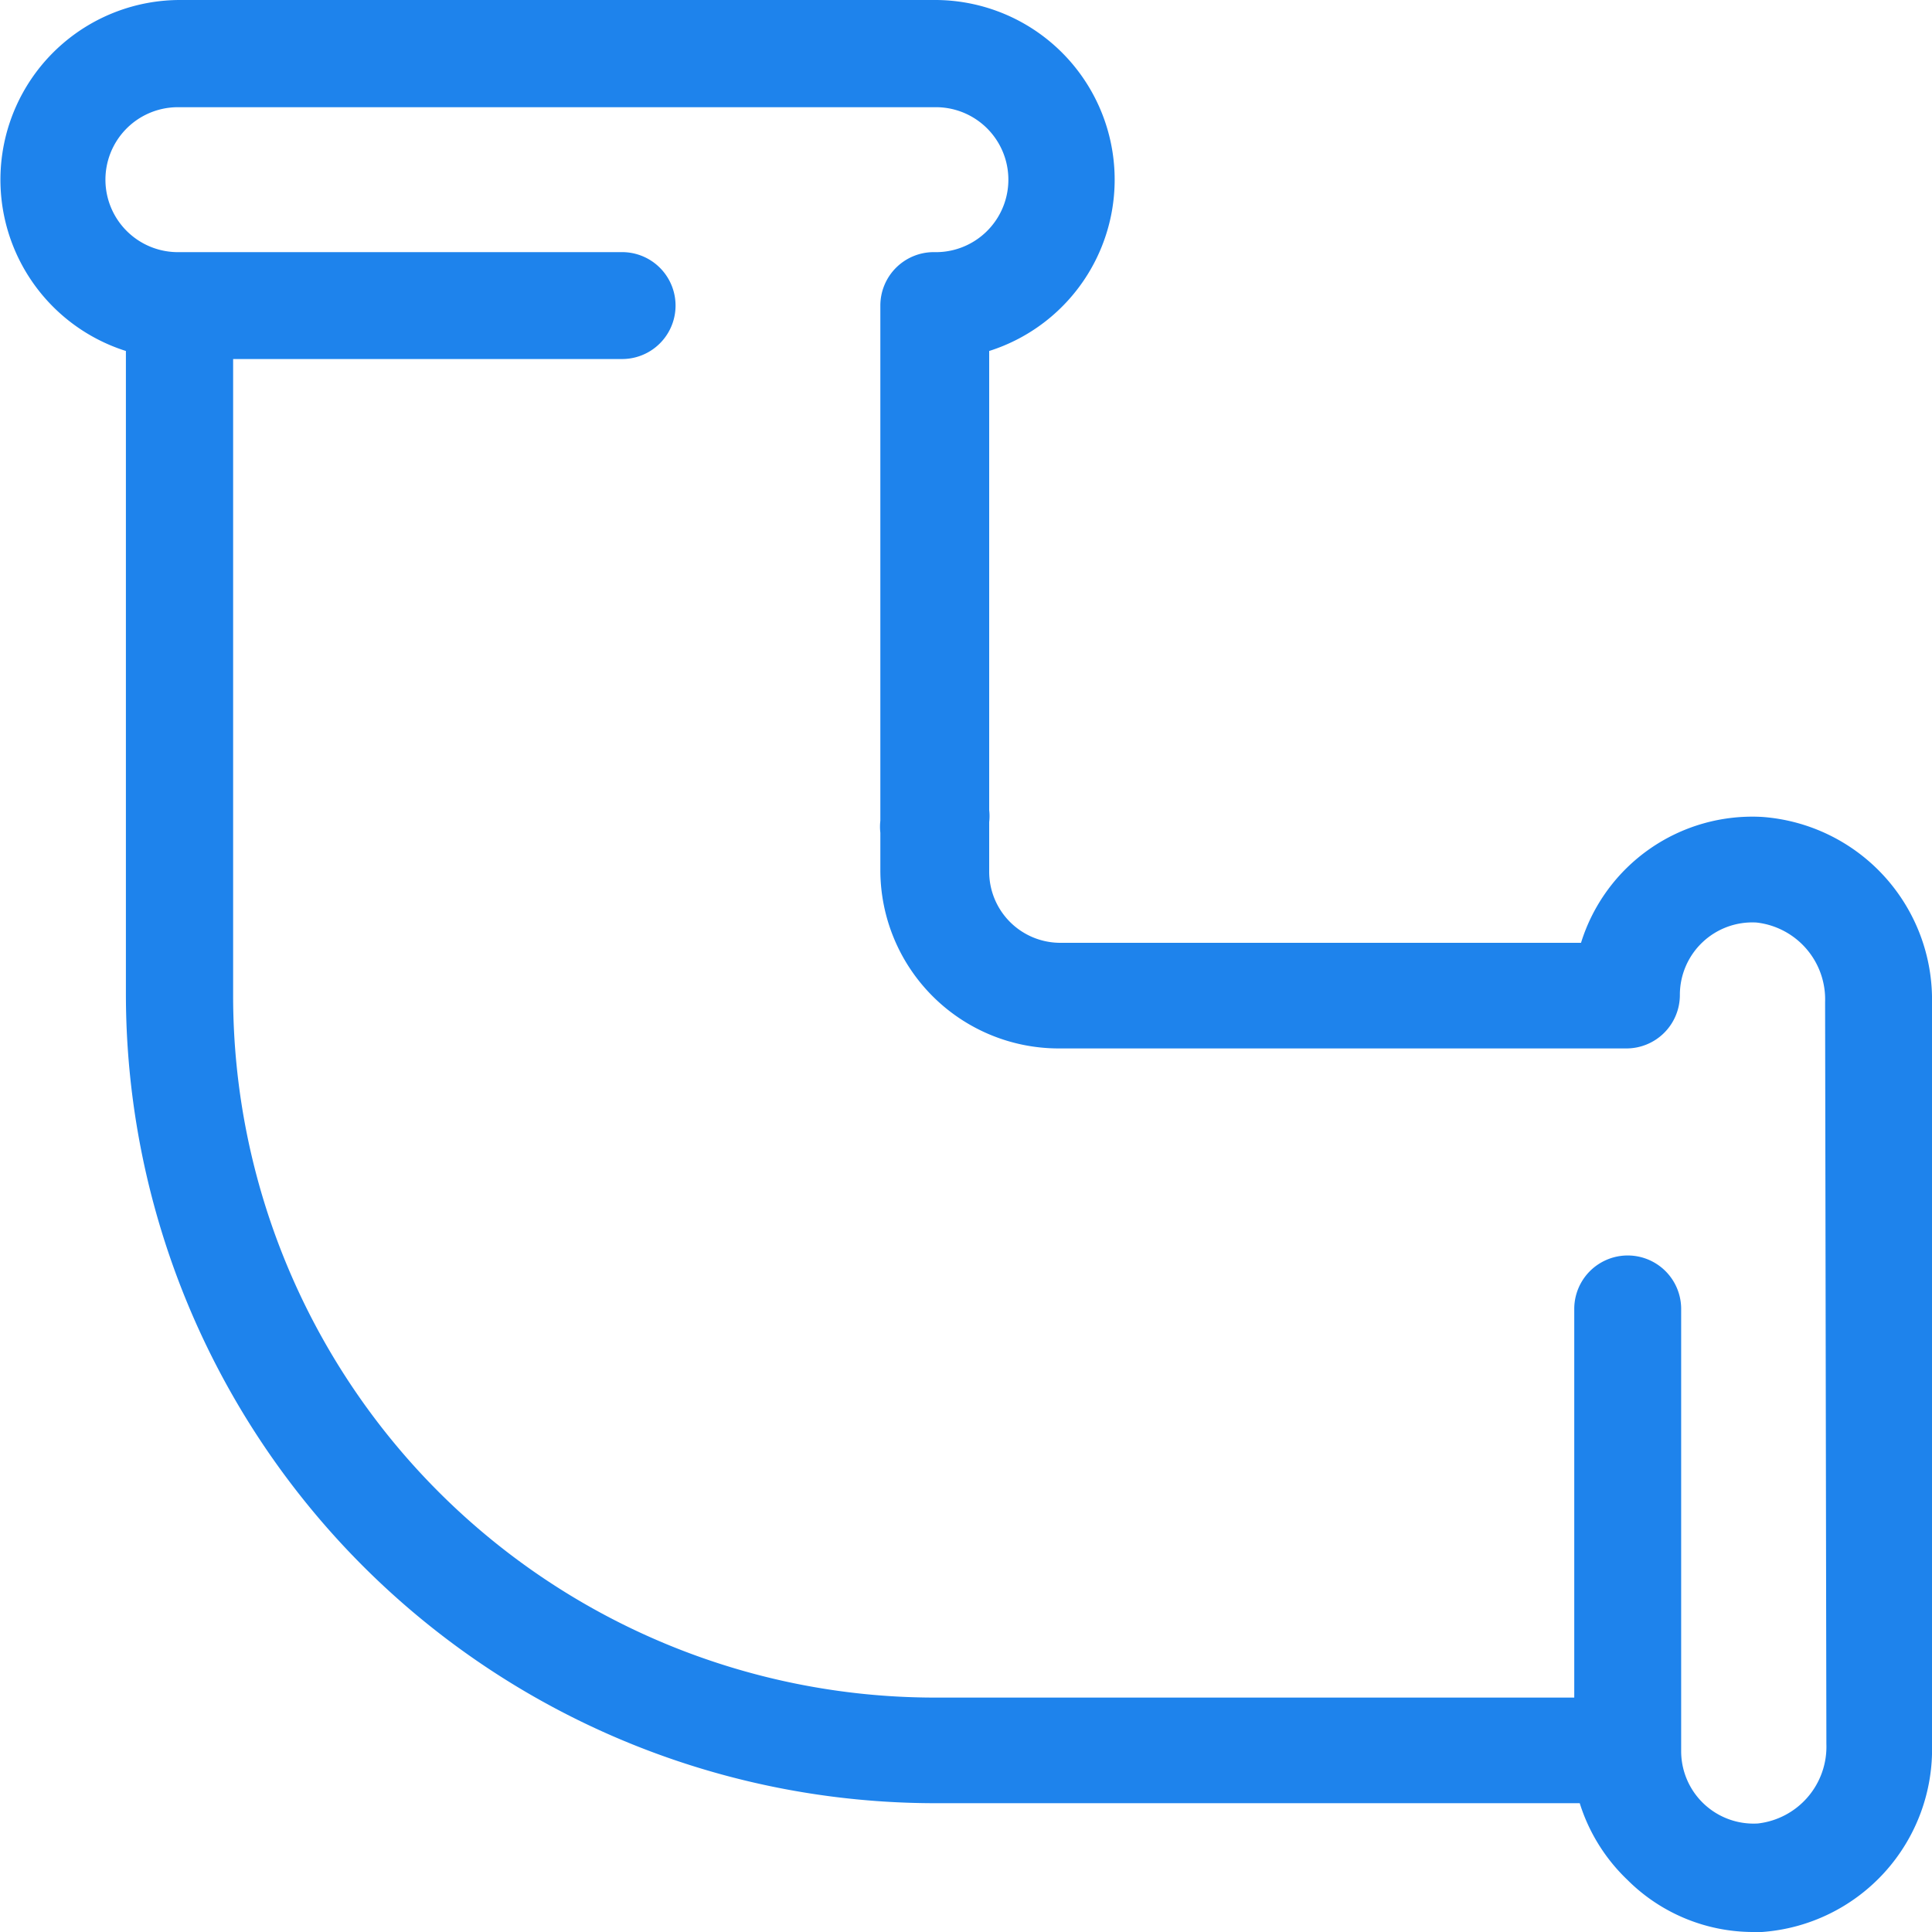
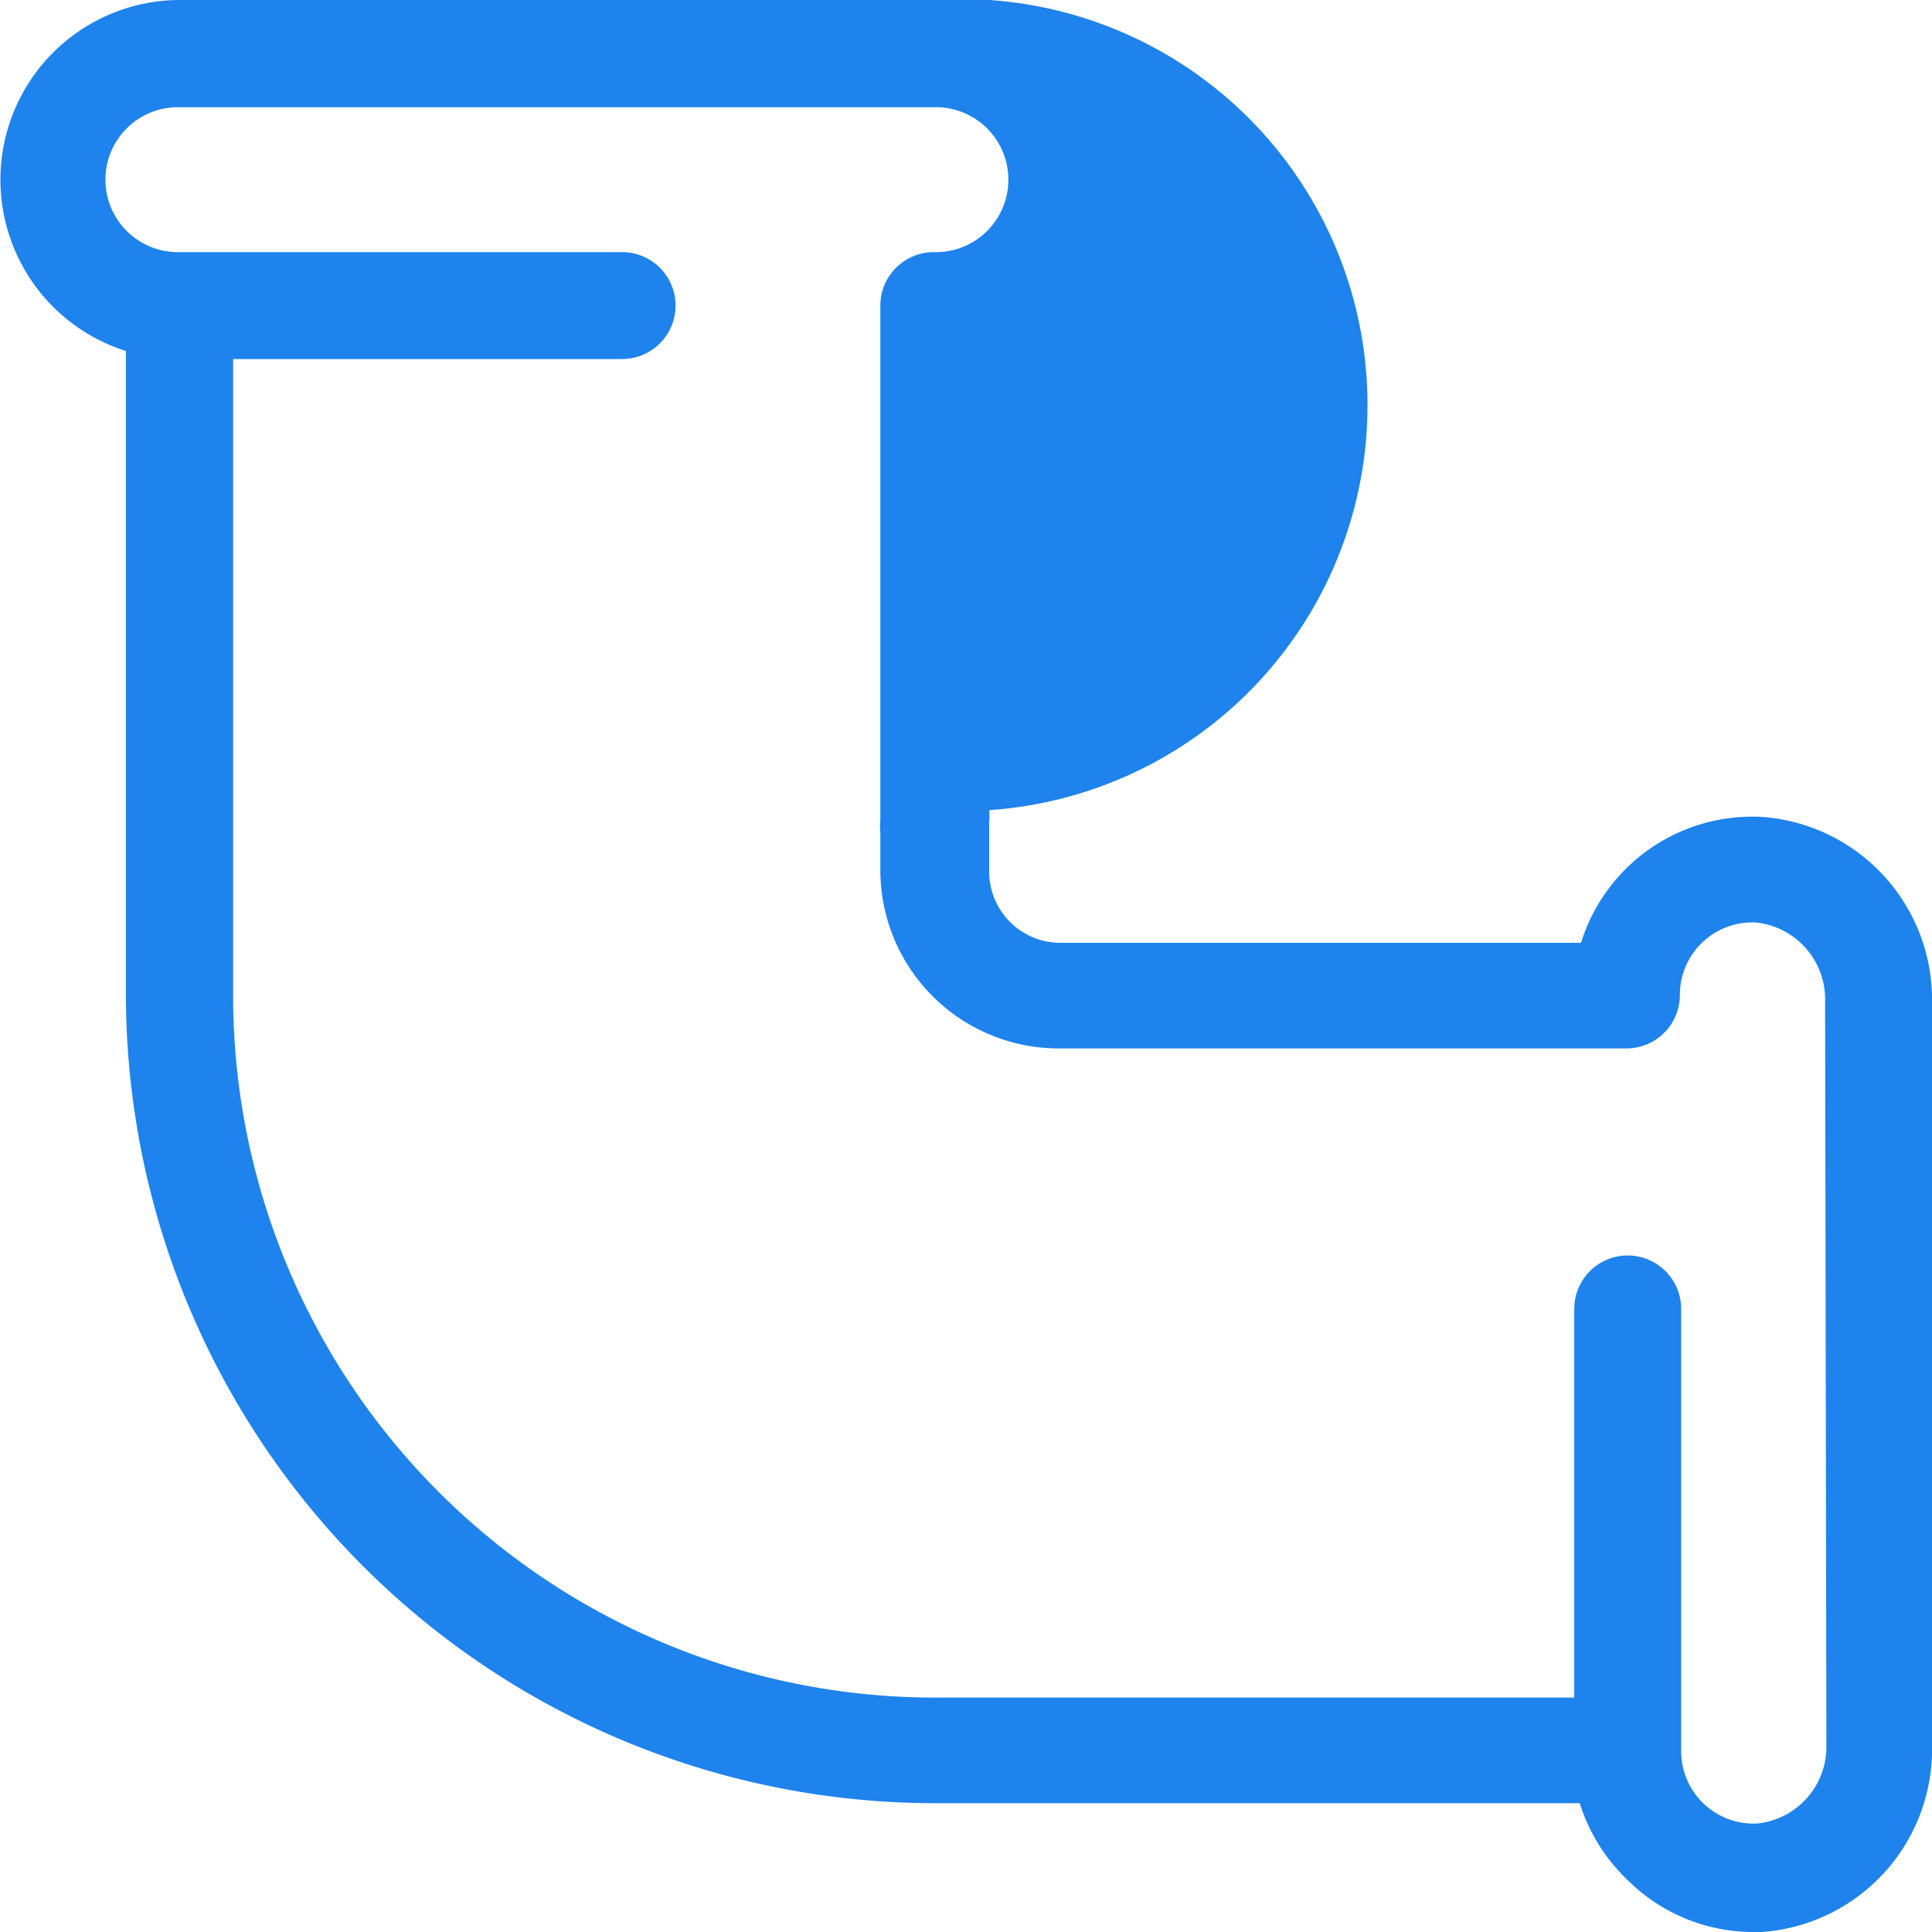
<svg xmlns="http://www.w3.org/2000/svg" id="Calque_1" data-name="Calque 1" viewBox="0 0 60 60">
  <defs>
    <style>.cls-1{fill:#1e83ec;}</style>
  </defs>
  <title>Plan de travail 1 copie 4</title>
-   <path class="cls-1" d="M54.72,25.37a5.57,5.57,0,0,0-5.62,3.91H32.93a2.21,2.21,0,0,1-2.21-2.21V25.53a1.6,1.6,0,0,0,0-.37V10.9A5.58,5.58,0,0,0,29,0H5.58A5.58,5.58,0,0,0,3.91,10.9v20A25.14,25.14,0,0,0,29.06,56h20a5.6,5.6,0,0,0,1.48,2.38A5.53,5.53,0,0,0,54.42,60h.3A5.69,5.69,0,0,0,60,54.16v-23A5.69,5.69,0,0,0,54.72,25.37Zm2,28.79a2.4,2.4,0,0,1-2.13,2.47,2.25,2.25,0,0,1-2.38-2.25V40.65a1.66,1.66,0,0,0-3.32,0V52.72H29A21.8,21.8,0,0,1,7.24,30.94V11.15H19.32a1.66,1.66,0,0,0,0-3.32H5.58a2.25,2.25,0,0,1-.11-4.5H29.13A2.25,2.25,0,0,1,29,7.83a1.66,1.66,0,0,0-1.66,1.66v16a1.6,1.6,0,0,0,0,.37v1.17a5.54,5.54,0,0,0,5.53,5.53H50.51a1.66,1.66,0,0,0,1.66-1.66,2.25,2.25,0,0,1,2.38-2.25,2.4,2.4,0,0,1,2.13,2.47Z" />
+   <path class="cls-1" d="M54.72,25.37a5.57,5.57,0,0,0-5.62,3.91H32.93a2.21,2.21,0,0,1-2.21-2.21V25.53a1.6,1.6,0,0,0,0-.37A5.58,5.58,0,0,0,29,0H5.58A5.58,5.58,0,0,0,3.91,10.9v20A25.14,25.14,0,0,0,29.06,56h20a5.6,5.6,0,0,0,1.48,2.38A5.53,5.53,0,0,0,54.42,60h.3A5.69,5.69,0,0,0,60,54.16v-23A5.69,5.69,0,0,0,54.72,25.37Zm2,28.79a2.4,2.4,0,0,1-2.13,2.47,2.25,2.25,0,0,1-2.38-2.25V40.65a1.66,1.66,0,0,0-3.32,0V52.72H29A21.8,21.8,0,0,1,7.24,30.94V11.15H19.32a1.66,1.66,0,0,0,0-3.32H5.58a2.25,2.25,0,0,1-.11-4.5H29.13A2.25,2.25,0,0,1,29,7.83a1.66,1.66,0,0,0-1.66,1.66v16a1.6,1.6,0,0,0,0,.37v1.17a5.54,5.54,0,0,0,5.53,5.53H50.51a1.66,1.66,0,0,0,1.66-1.66,2.25,2.25,0,0,1,2.38-2.25,2.4,2.4,0,0,1,2.13,2.47Z" />
</svg>